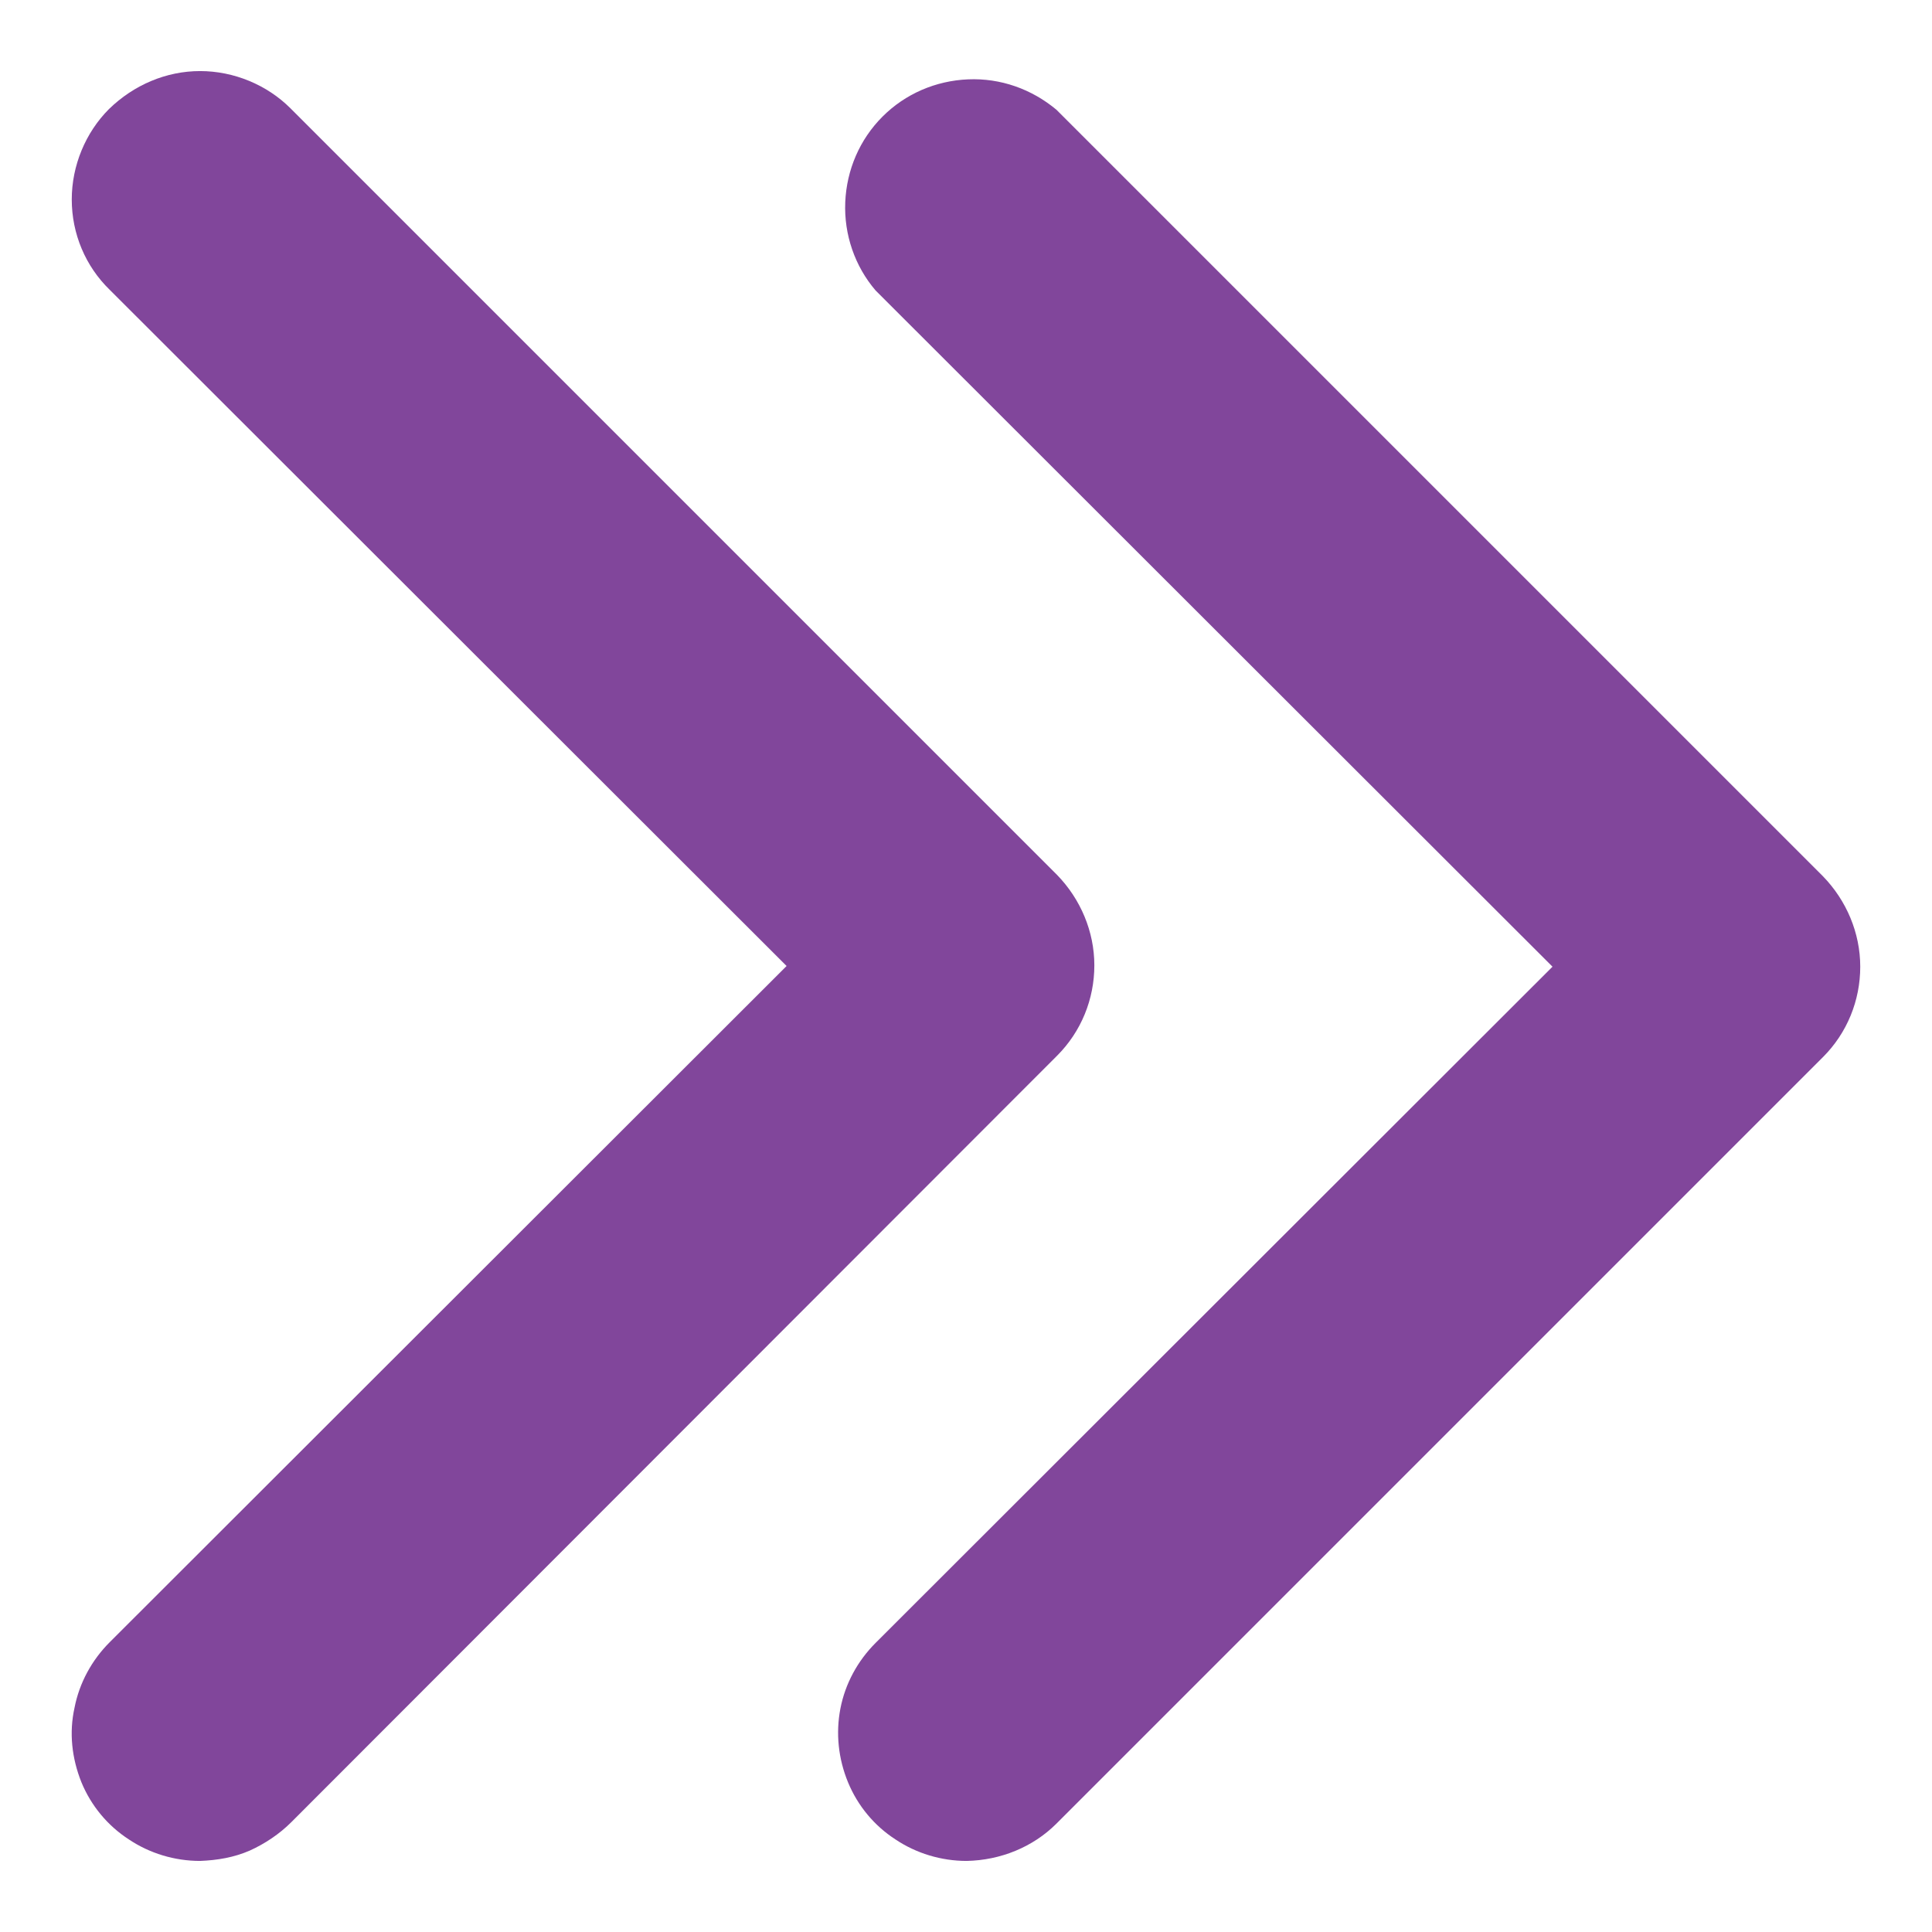
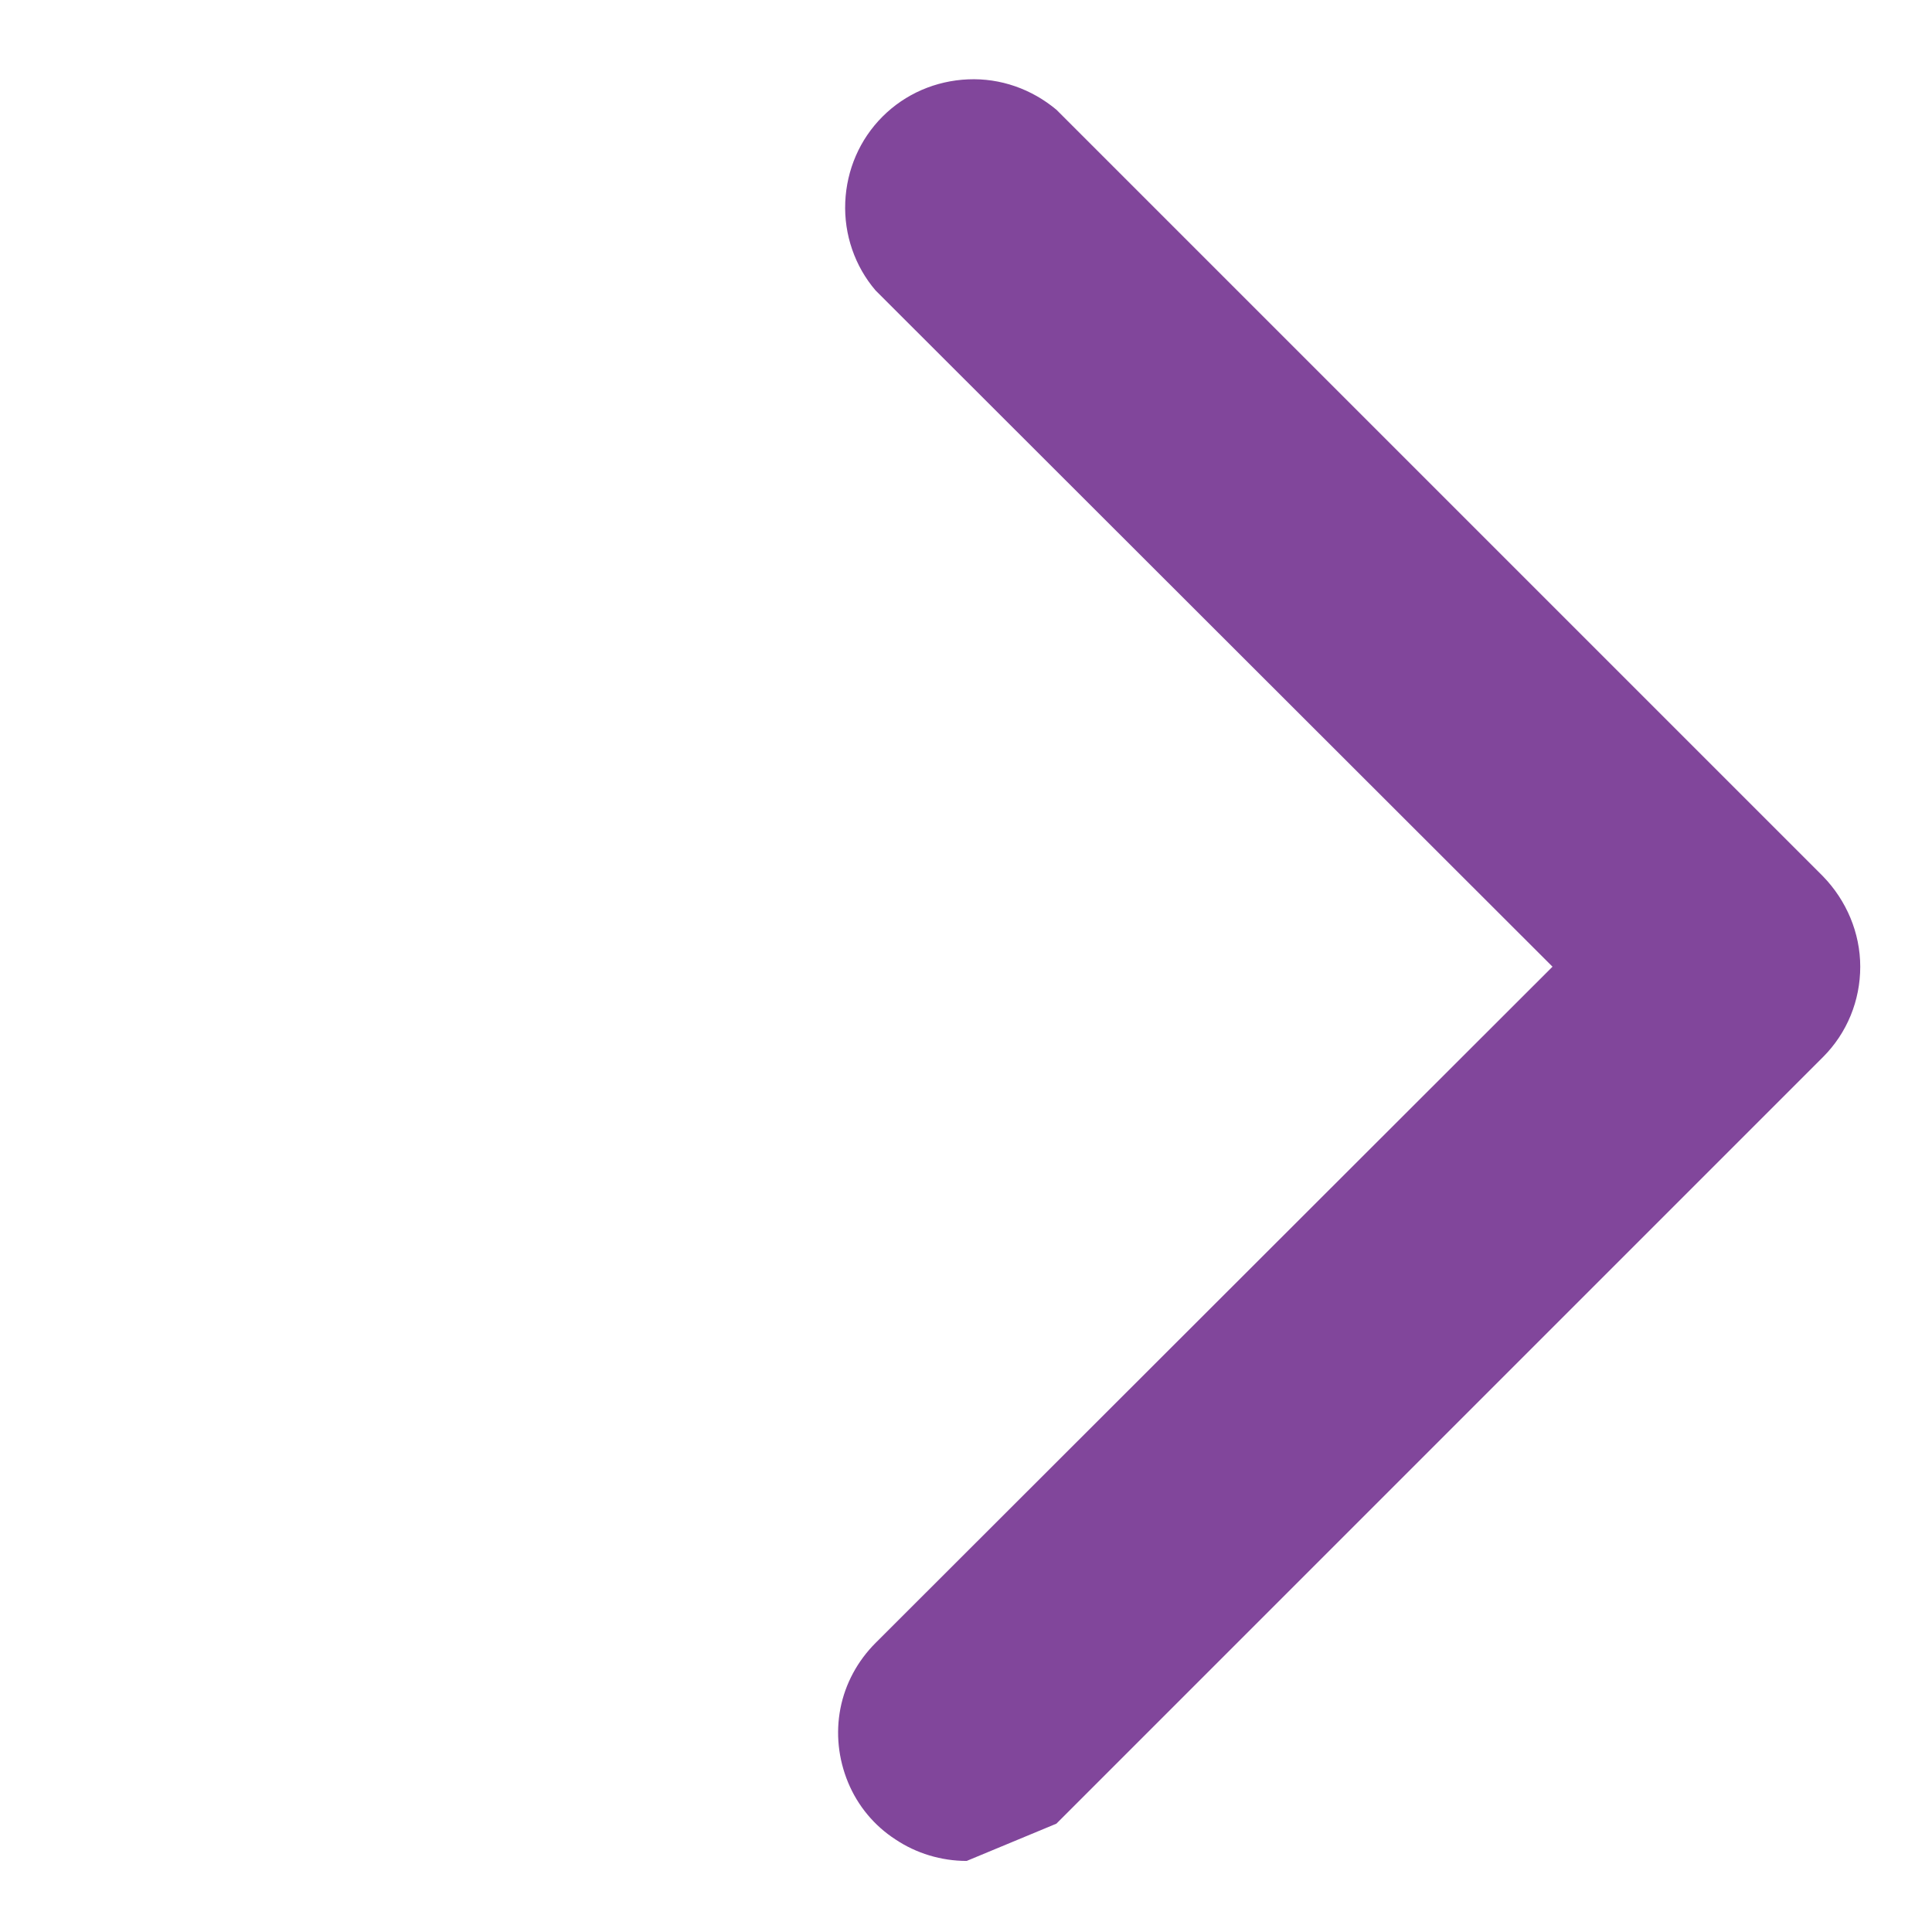
<svg xmlns="http://www.w3.org/2000/svg" version="1.1" id="Layer_1" x="0px" y="0px" viewBox="0 0 28 28" style="enable-background:new 0 0 28 28;" xml:space="preserve">
  <style type="text/css">
	.st0{fill:#81469B;}
</style>
-   <path class="st0" d="M14.01,26.97c-0.37,0-0.73-0.11-1.03-0.31c-0.31-0.2-0.55-0.49-0.69-0.83c-0.14-0.34-0.18-0.71-0.11-1.07  c0.07-0.36,0.25-0.69,0.51-0.95l9.81-9.8l-9.81-9.8c-0.3-0.35-0.46-0.81-0.44-1.28c0.02-0.47,0.21-0.91,0.54-1.24  c0.33-0.33,0.77-0.52,1.24-0.54c0.47-0.02,0.92,0.14,1.28,0.44l11.11,11.11c0.34,0.35,0.54,0.82,0.54,1.31  c0,0.49-0.19,0.96-0.54,1.31L15.31,26.43C14.97,26.77,14.5,26.96,14.01,26.97z" />
-   <path class="st0" d="M2.9,26.97c-0.37,0-0.73-0.11-1.03-0.31c-0.31-0.2-0.55-0.49-0.69-0.83C1.04,25.48,1,25.11,1.08,24.75  c0.07-0.36,0.25-0.69,0.51-0.95L11.4,14l-9.81-9.8C1.24,3.86,1.04,3.39,1.04,2.89c0-0.49,0.2-0.97,0.54-1.31  C1.94,1.23,2.41,1.03,2.9,1.03s0.97,0.2,1.31,0.54l11.11,11.11c0.34,0.35,0.54,0.82,0.54,1.31c0,0.49-0.19,0.96-0.54,1.31  L4.22,26.41c-0.17,0.17-0.38,0.31-0.6,0.41C3.39,26.92,3.15,26.96,2.9,26.97z" />
+   <path class="st0" d="M14.01,26.97c-0.37,0-0.73-0.11-1.03-0.31c-0.31-0.2-0.55-0.49-0.69-0.83c-0.14-0.34-0.18-0.71-0.11-1.07  c0.07-0.36,0.25-0.69,0.51-0.95l9.81-9.8l-9.81-9.8c-0.3-0.35-0.46-0.81-0.44-1.28c0.02-0.47,0.21-0.91,0.54-1.24  c0.33-0.33,0.77-0.52,1.24-0.54c0.47-0.02,0.92,0.14,1.28,0.44l11.11,11.11c0.34,0.35,0.54,0.82,0.54,1.31  c0,0.49-0.19,0.96-0.54,1.31L15.31,26.43z" />
</svg>